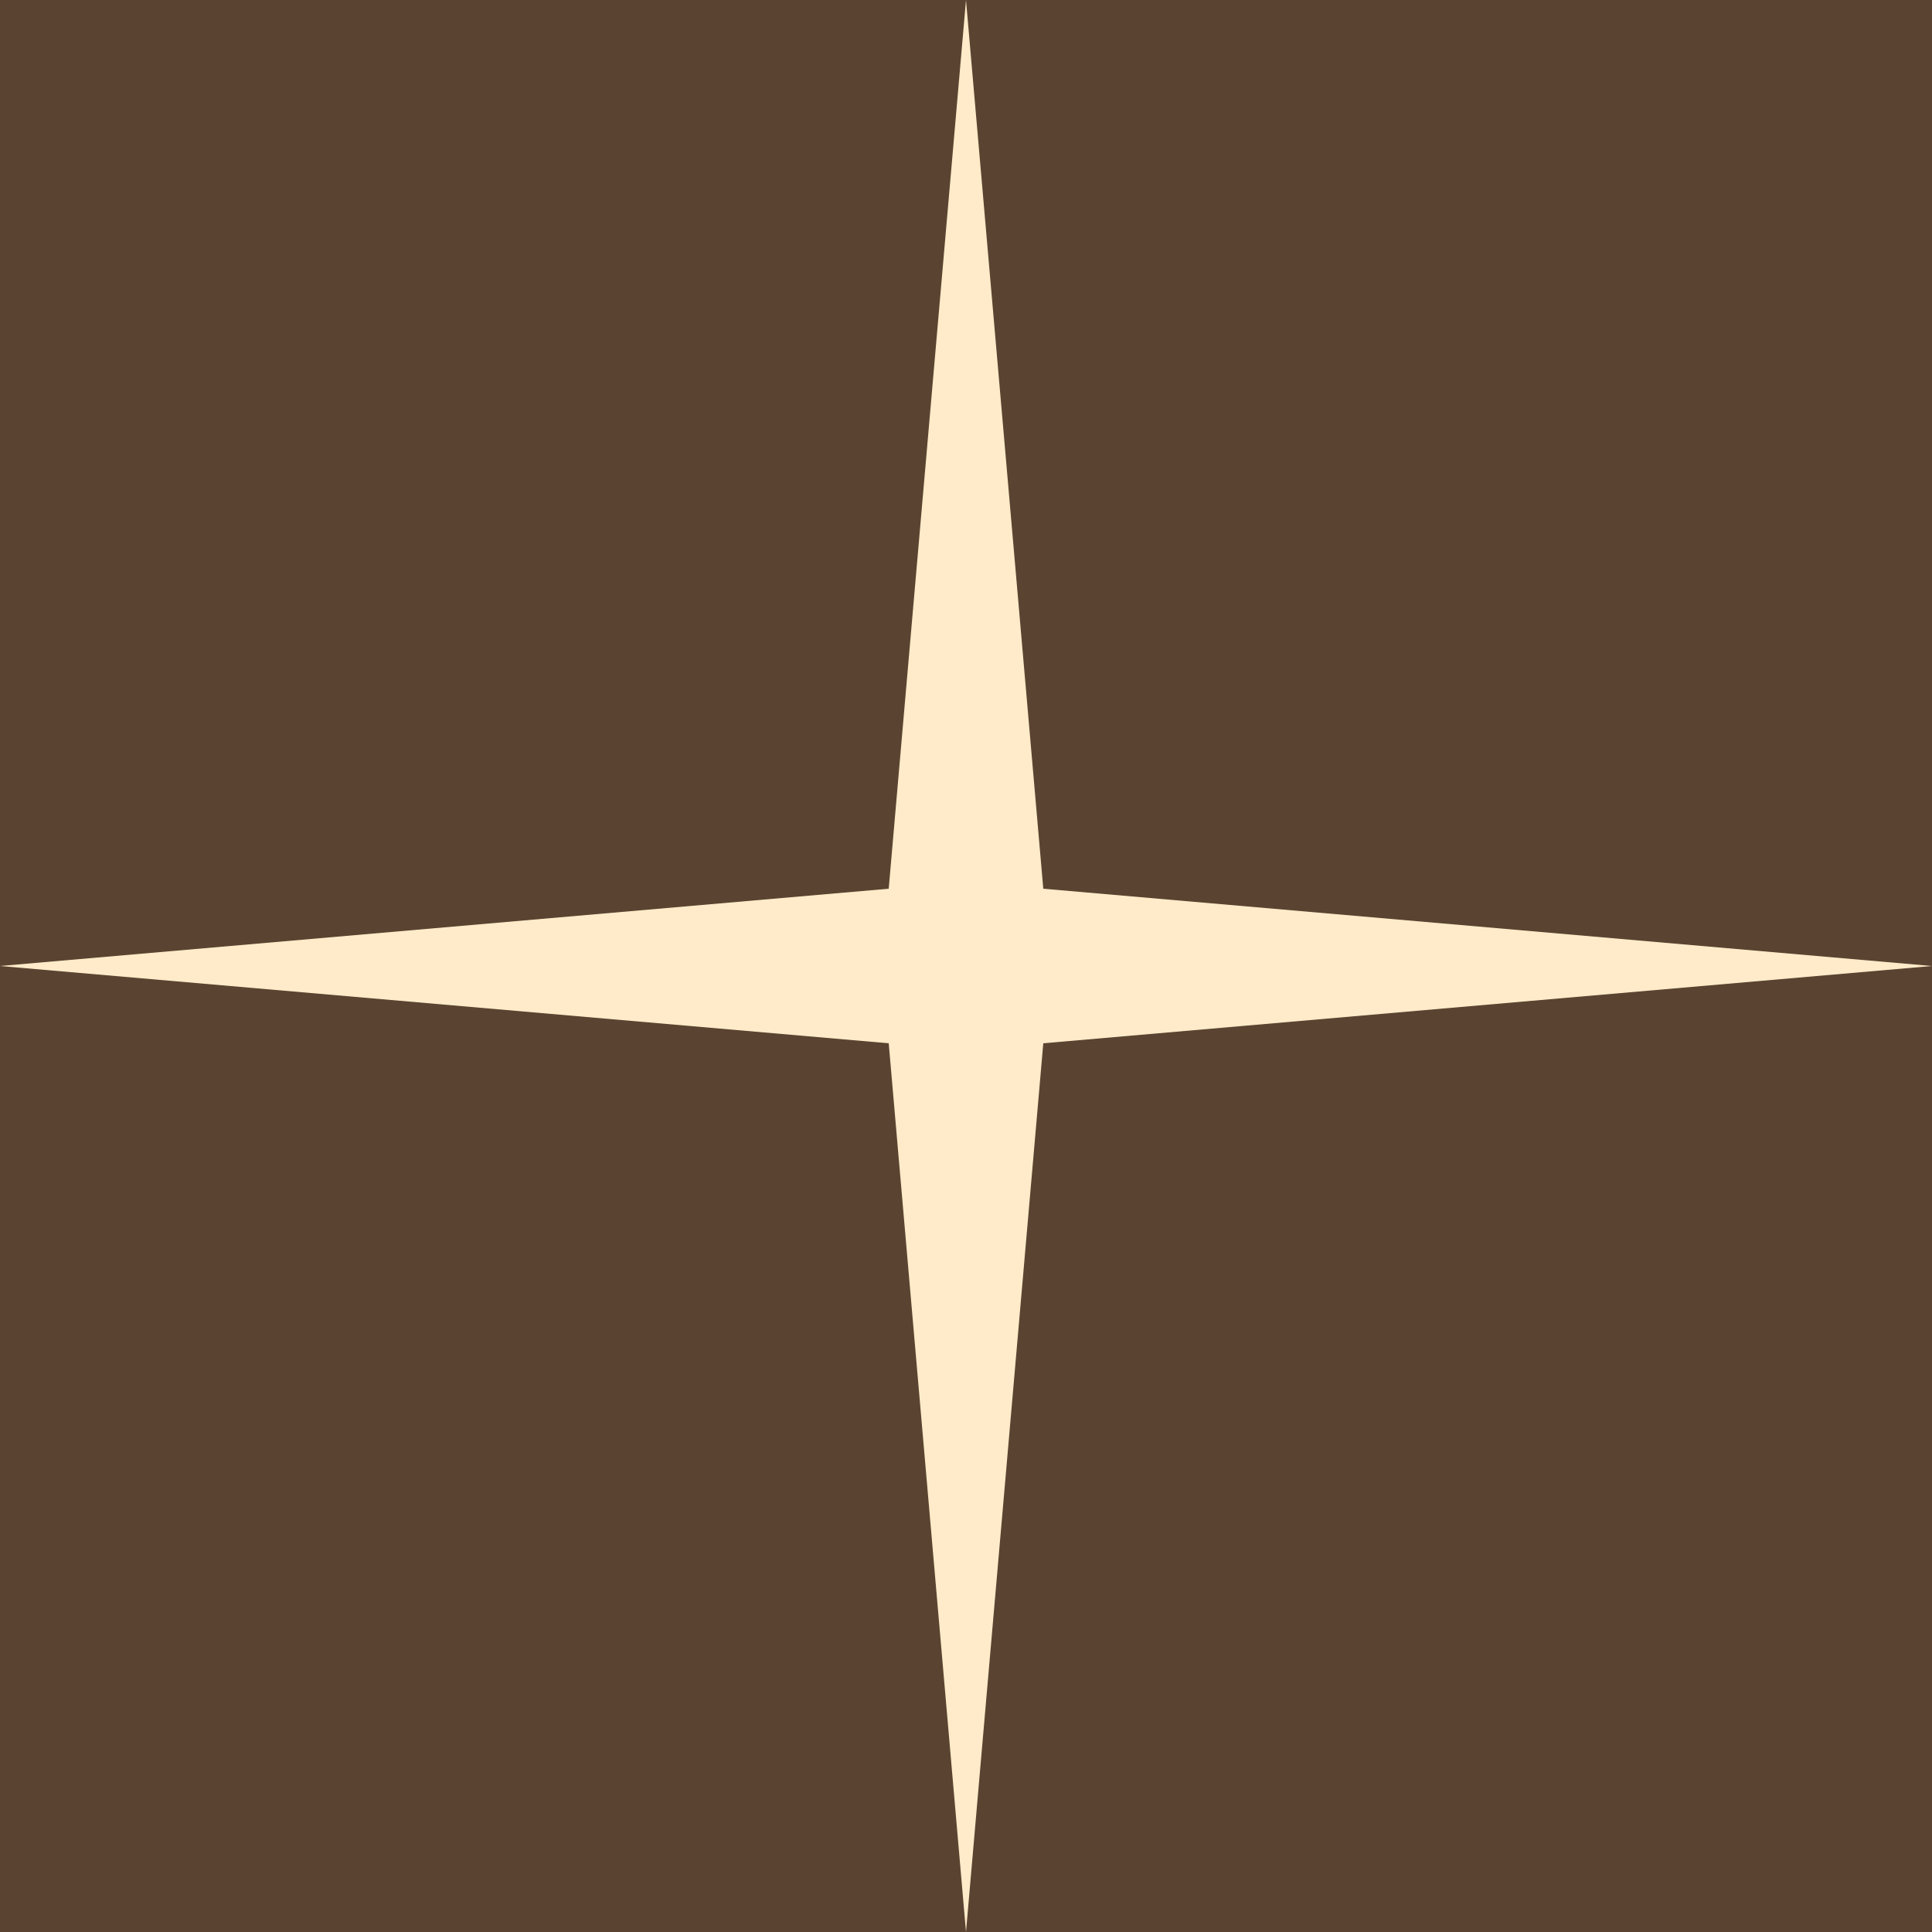
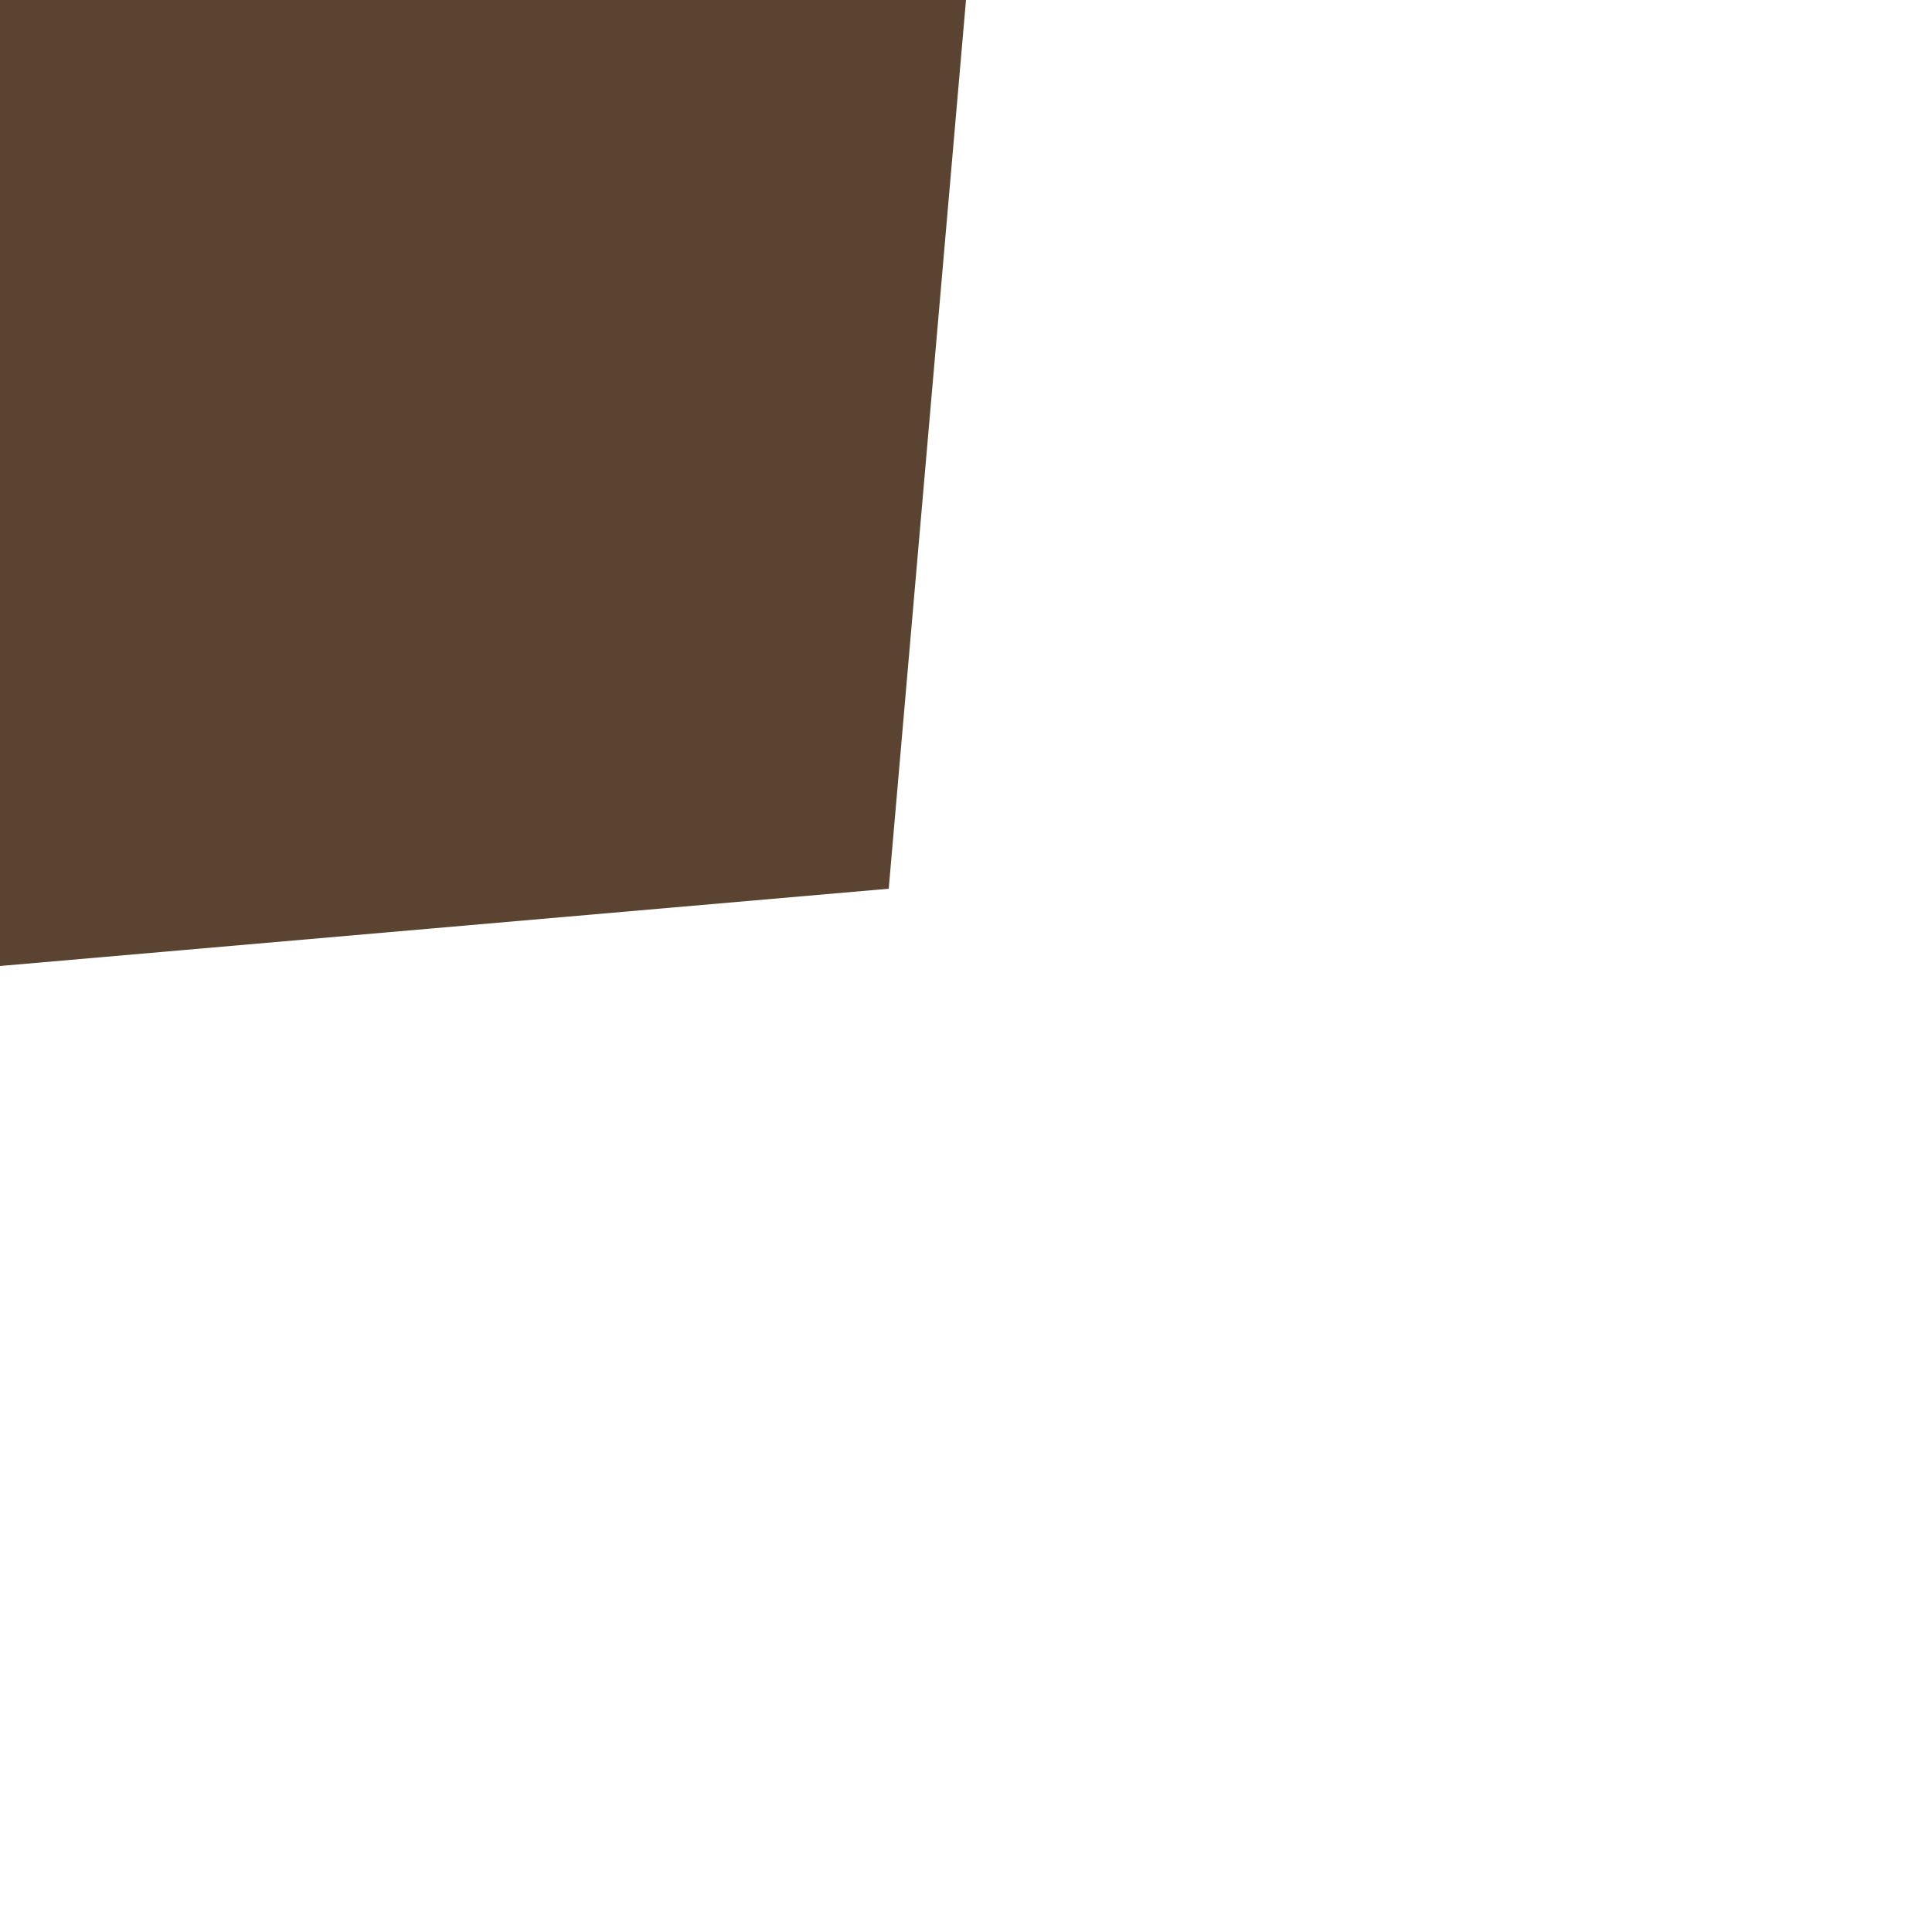
<svg xmlns="http://www.w3.org/2000/svg" version="1.1" id="Capa_1" x="0px" y="0px" width="50px" height="50px" viewBox="0 0 50 50" enable-background="new 0 0 50 50" xml:space="preserve">
-   <rect fill="#FFEBC9" width="50" height="50" />
  <polygon fill="#5A4431" points="23,23 0,25 0,0 25,0 " />
-   <polygon fill="#5A4431" points="50,25 27,23 25,0 50,0 " />
-   <polygon fill="#5A4431" points="25,50 0,50 0,25 23,27 " />
-   <polygon fill="#5A4431" points="50,50 25,50 27,27 50,25 " />
</svg>